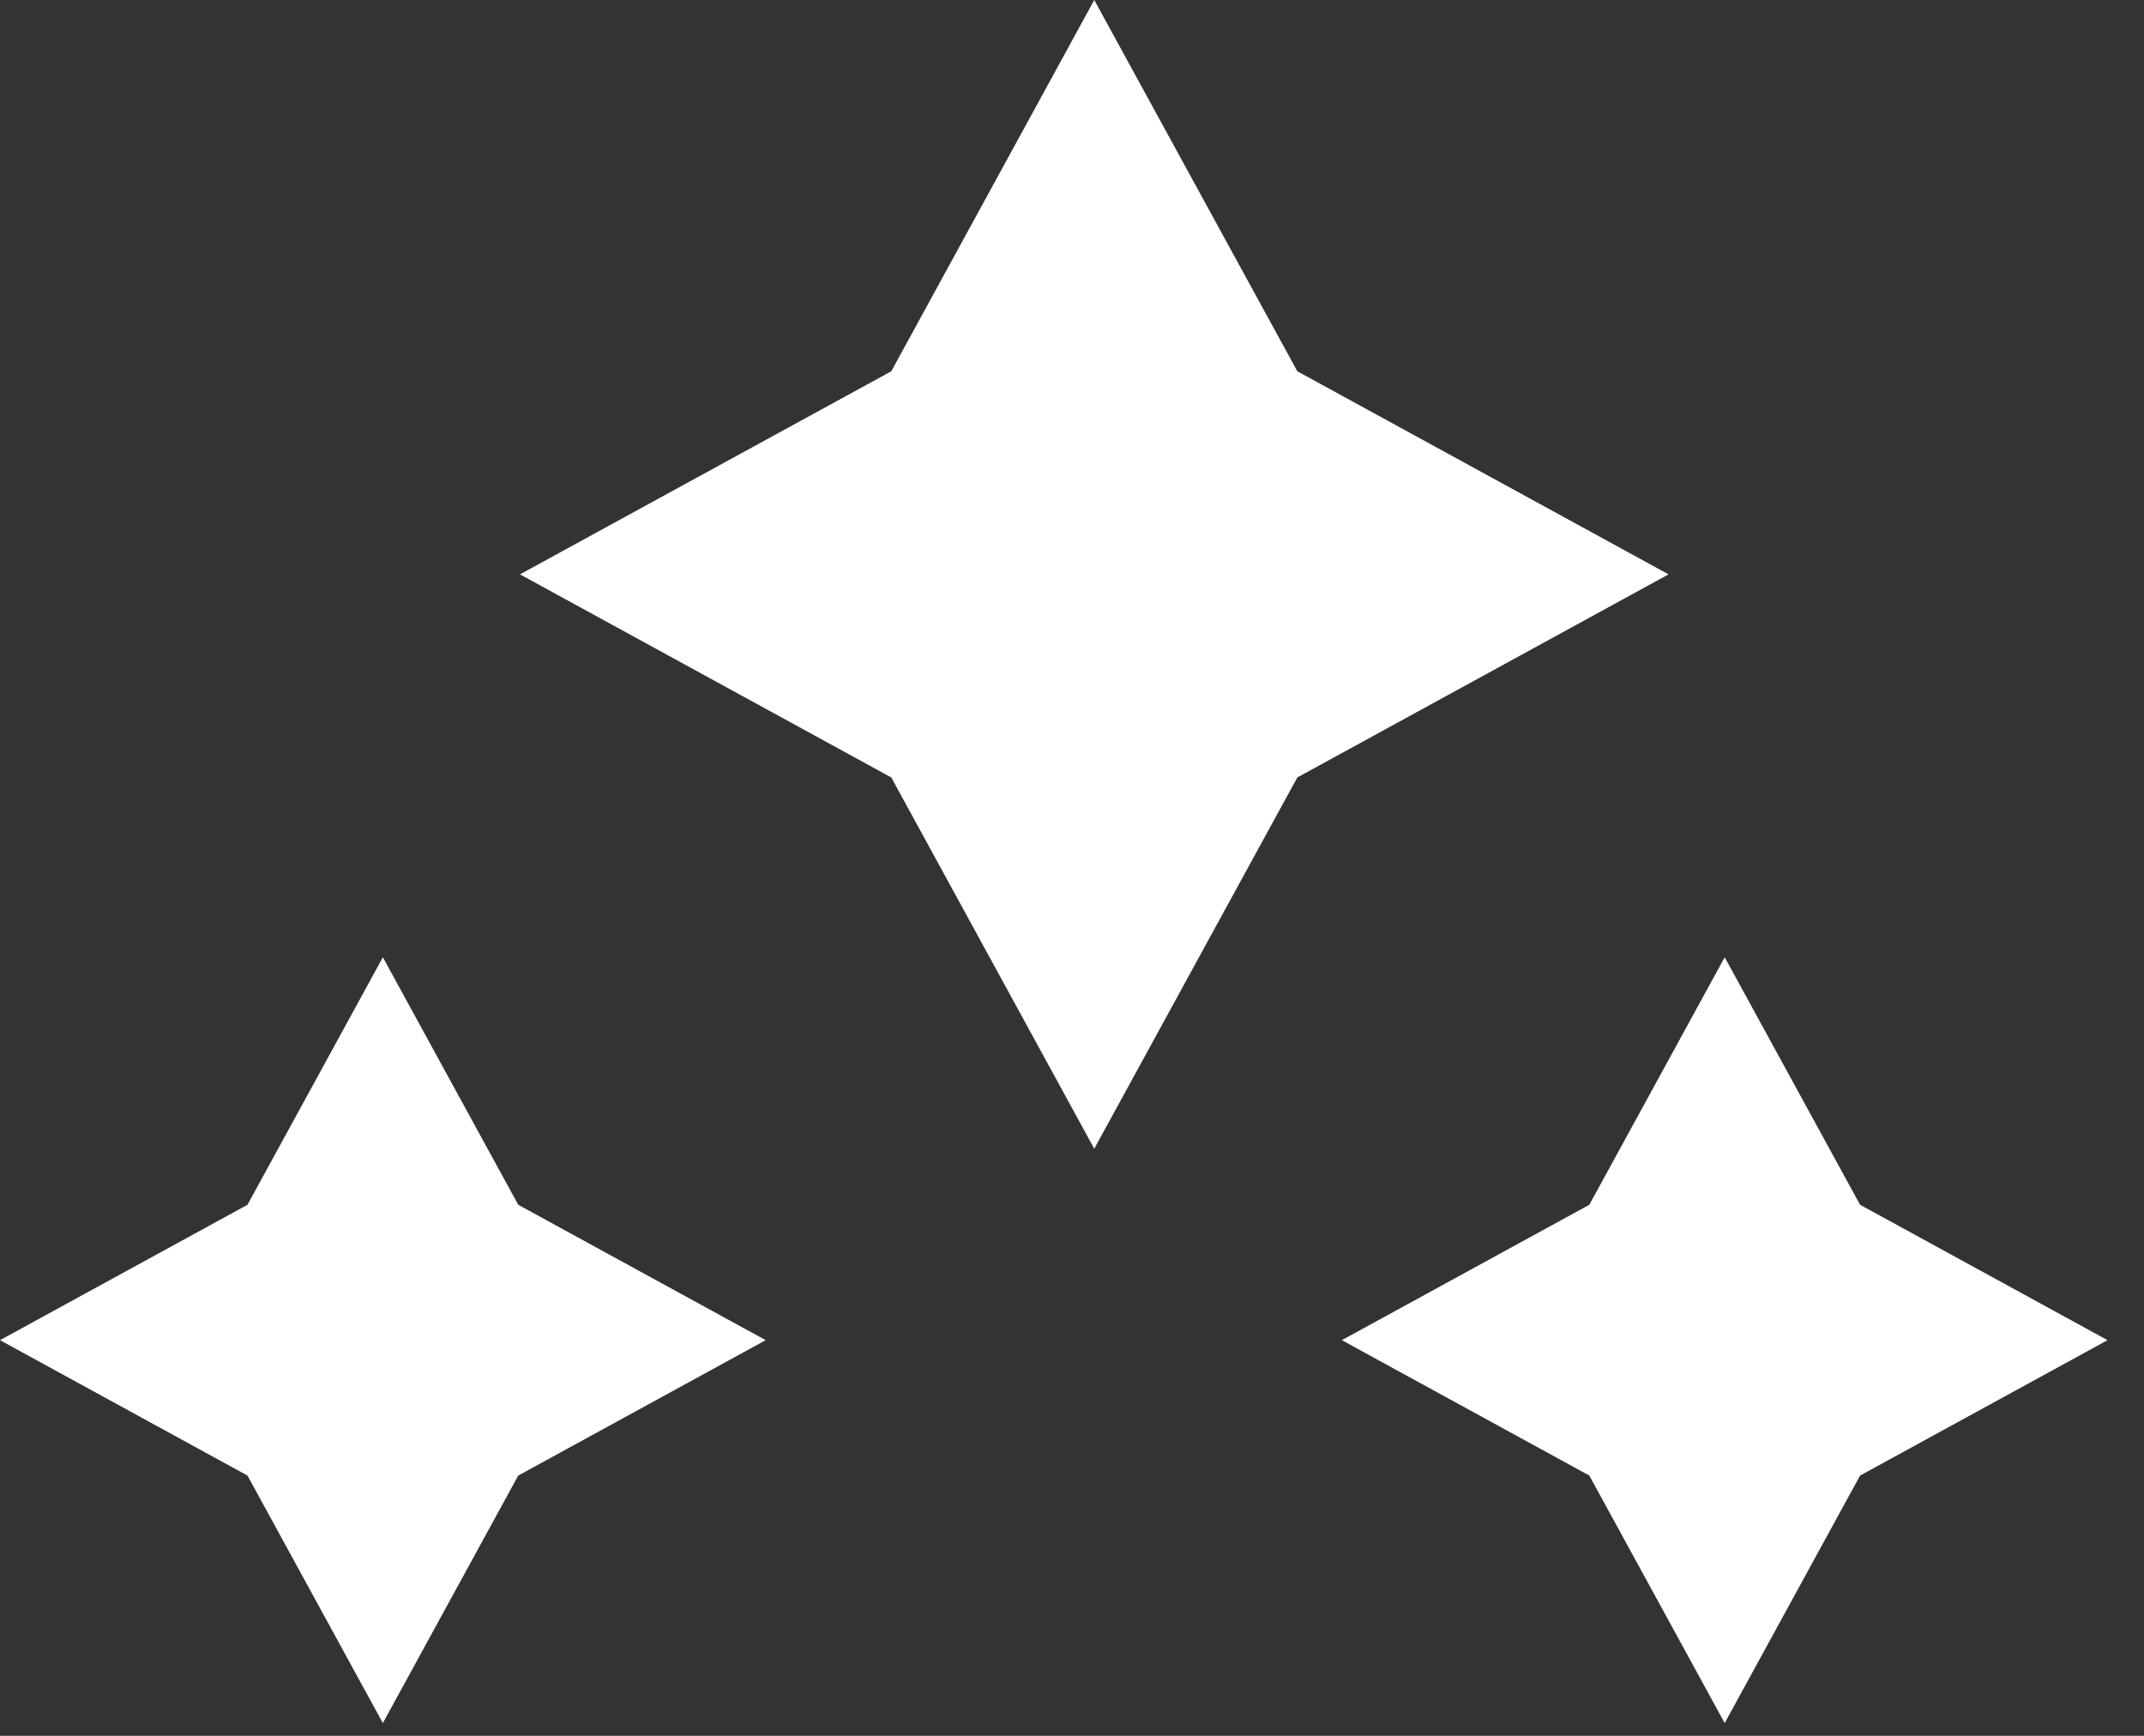
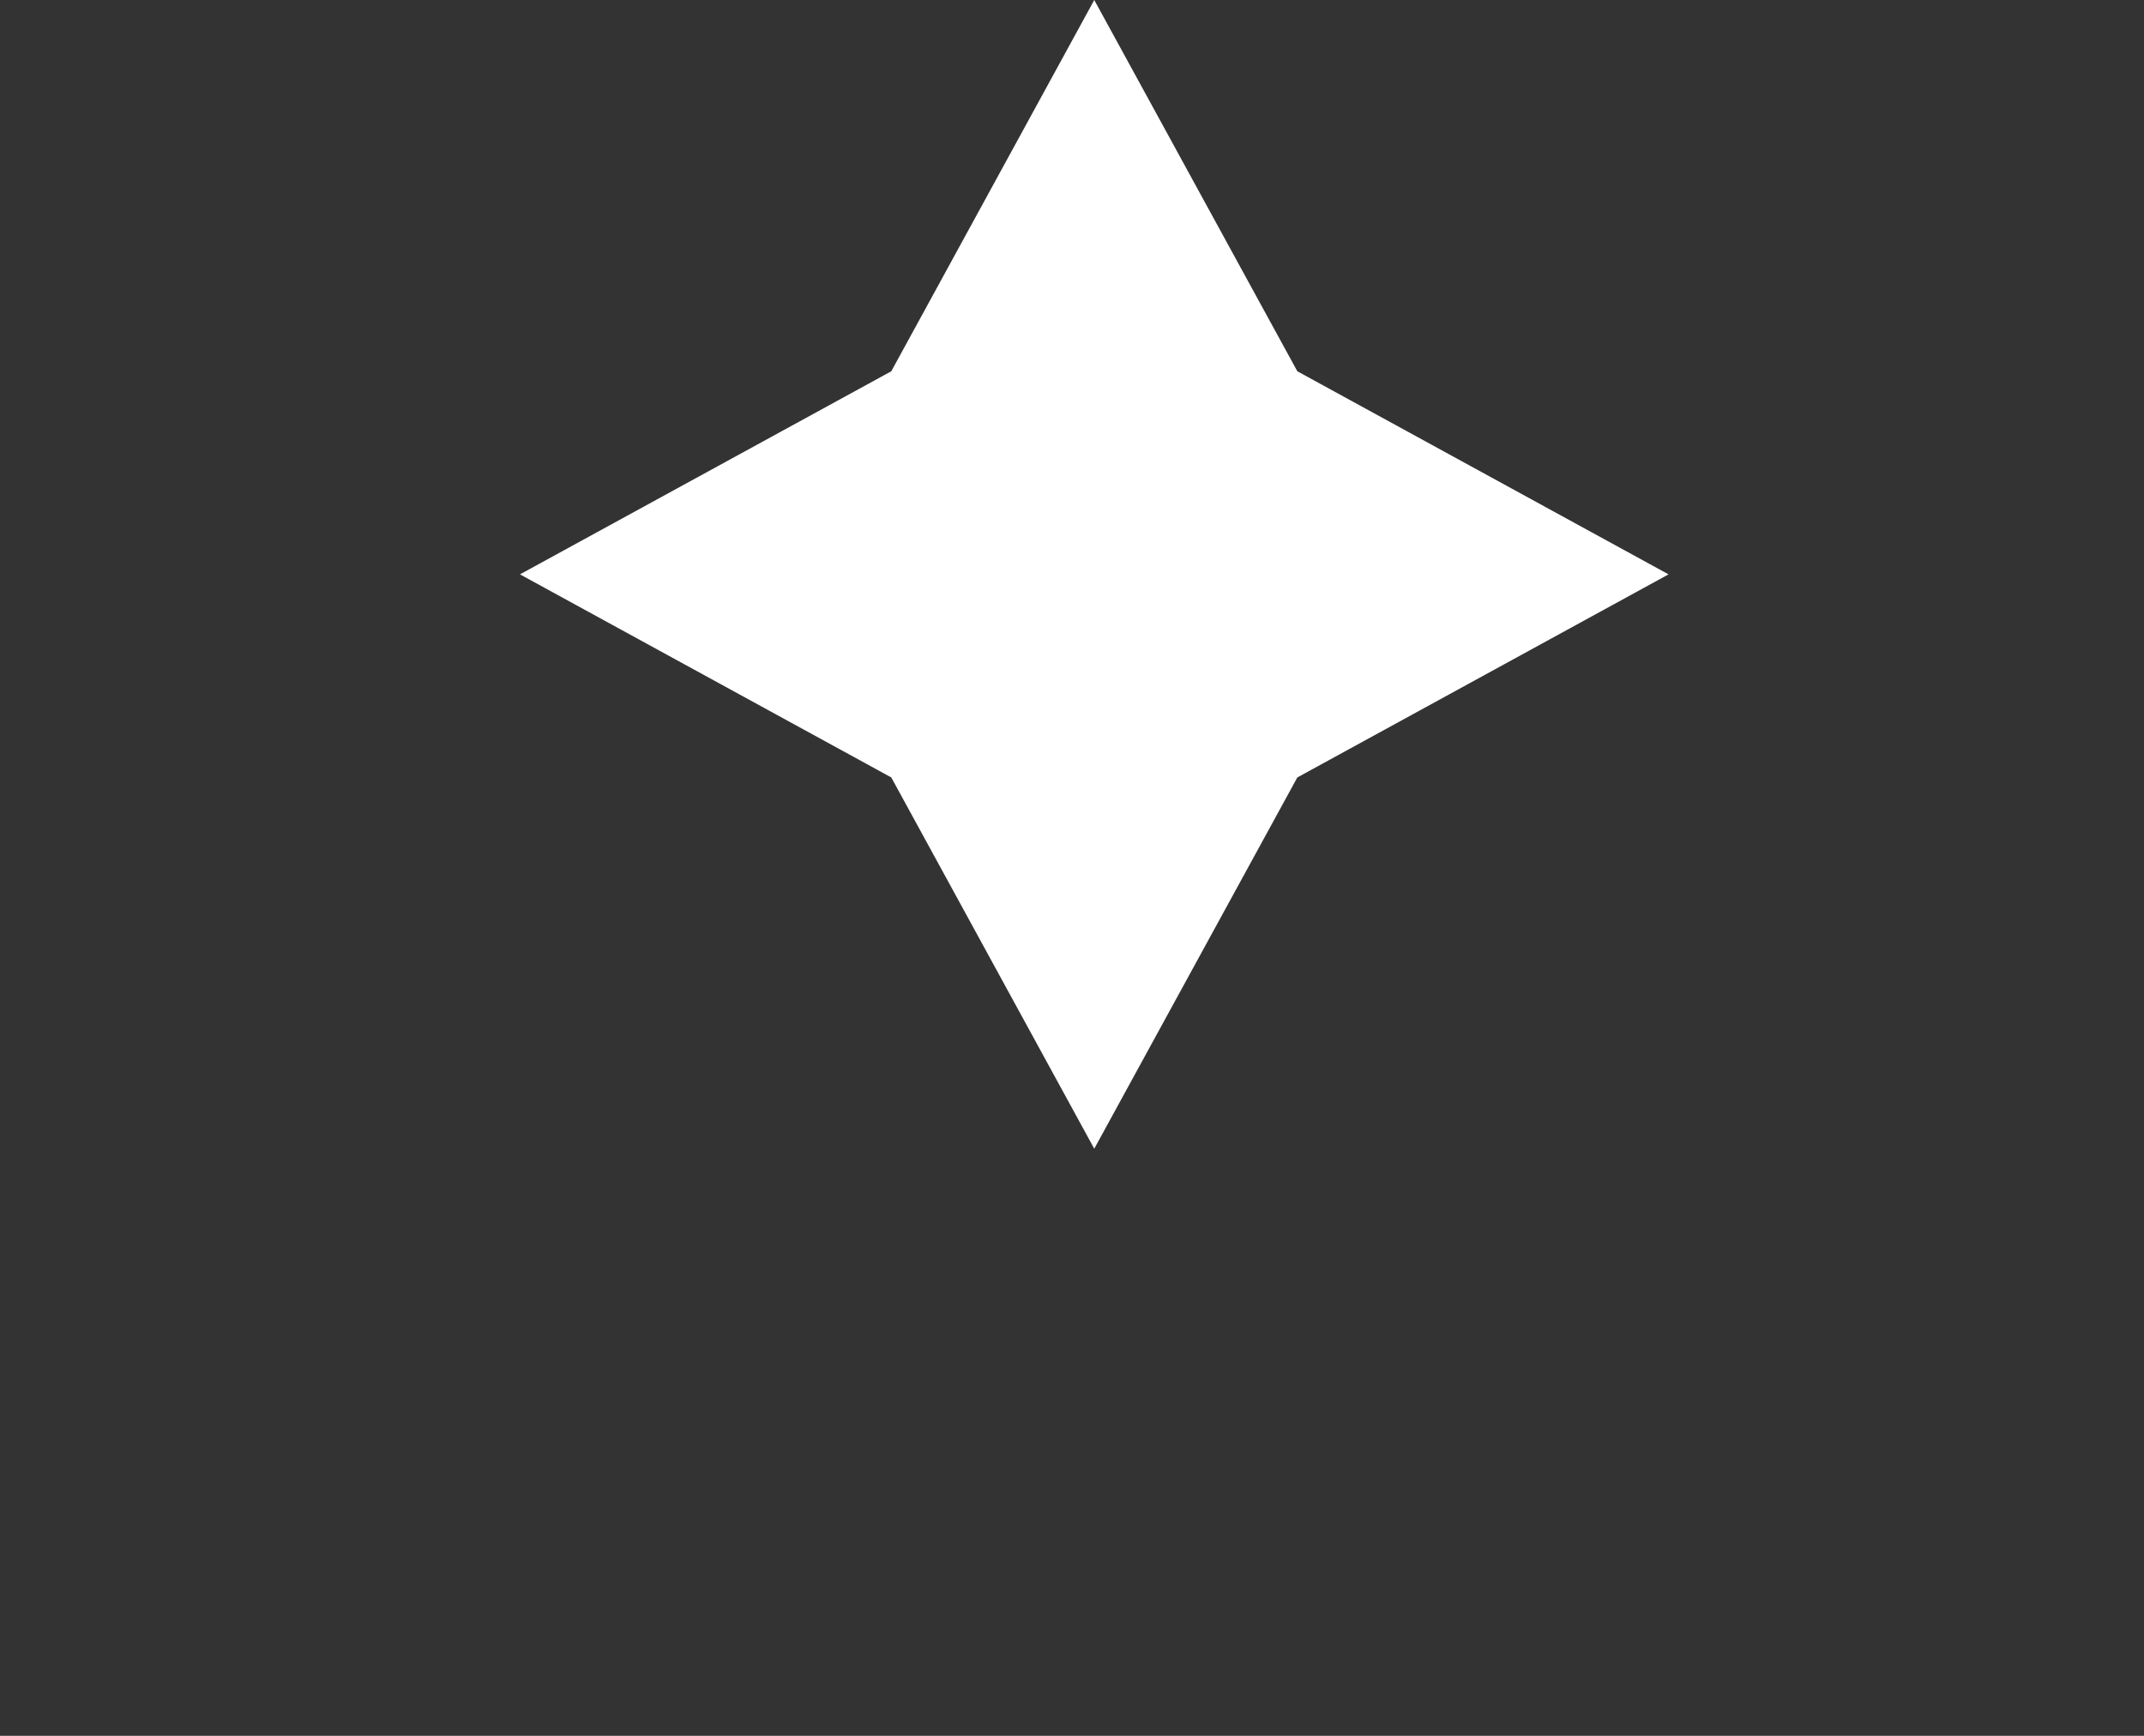
<svg xmlns="http://www.w3.org/2000/svg" width="21" height="17" viewBox="0 0 21 17" fill="none">
  <rect x="0" y="0" width="21" height="17" fill="#333333" stroke="none" />
  <path d="M10.718 0L12.707 3.636L16.343 5.625L12.707 7.614L10.718 11.25L8.73 7.614L5.093 5.625L8.73 3.636L10.718 0Z" fill="white" />
-   <path d="M16.893 9.375L18.219 11.799L20.643 13.125L18.219 14.451L16.893 16.875L15.567 14.451L13.143 13.125L15.567 11.799L16.893 9.375Z" fill="white" />
-   <path d="M3.75 9.375L5.076 11.799L7.5 13.125L5.076 14.451L3.75 16.875L2.424 14.451L0 13.125L2.424 11.799L3.75 9.375Z" fill="white" />
</svg>